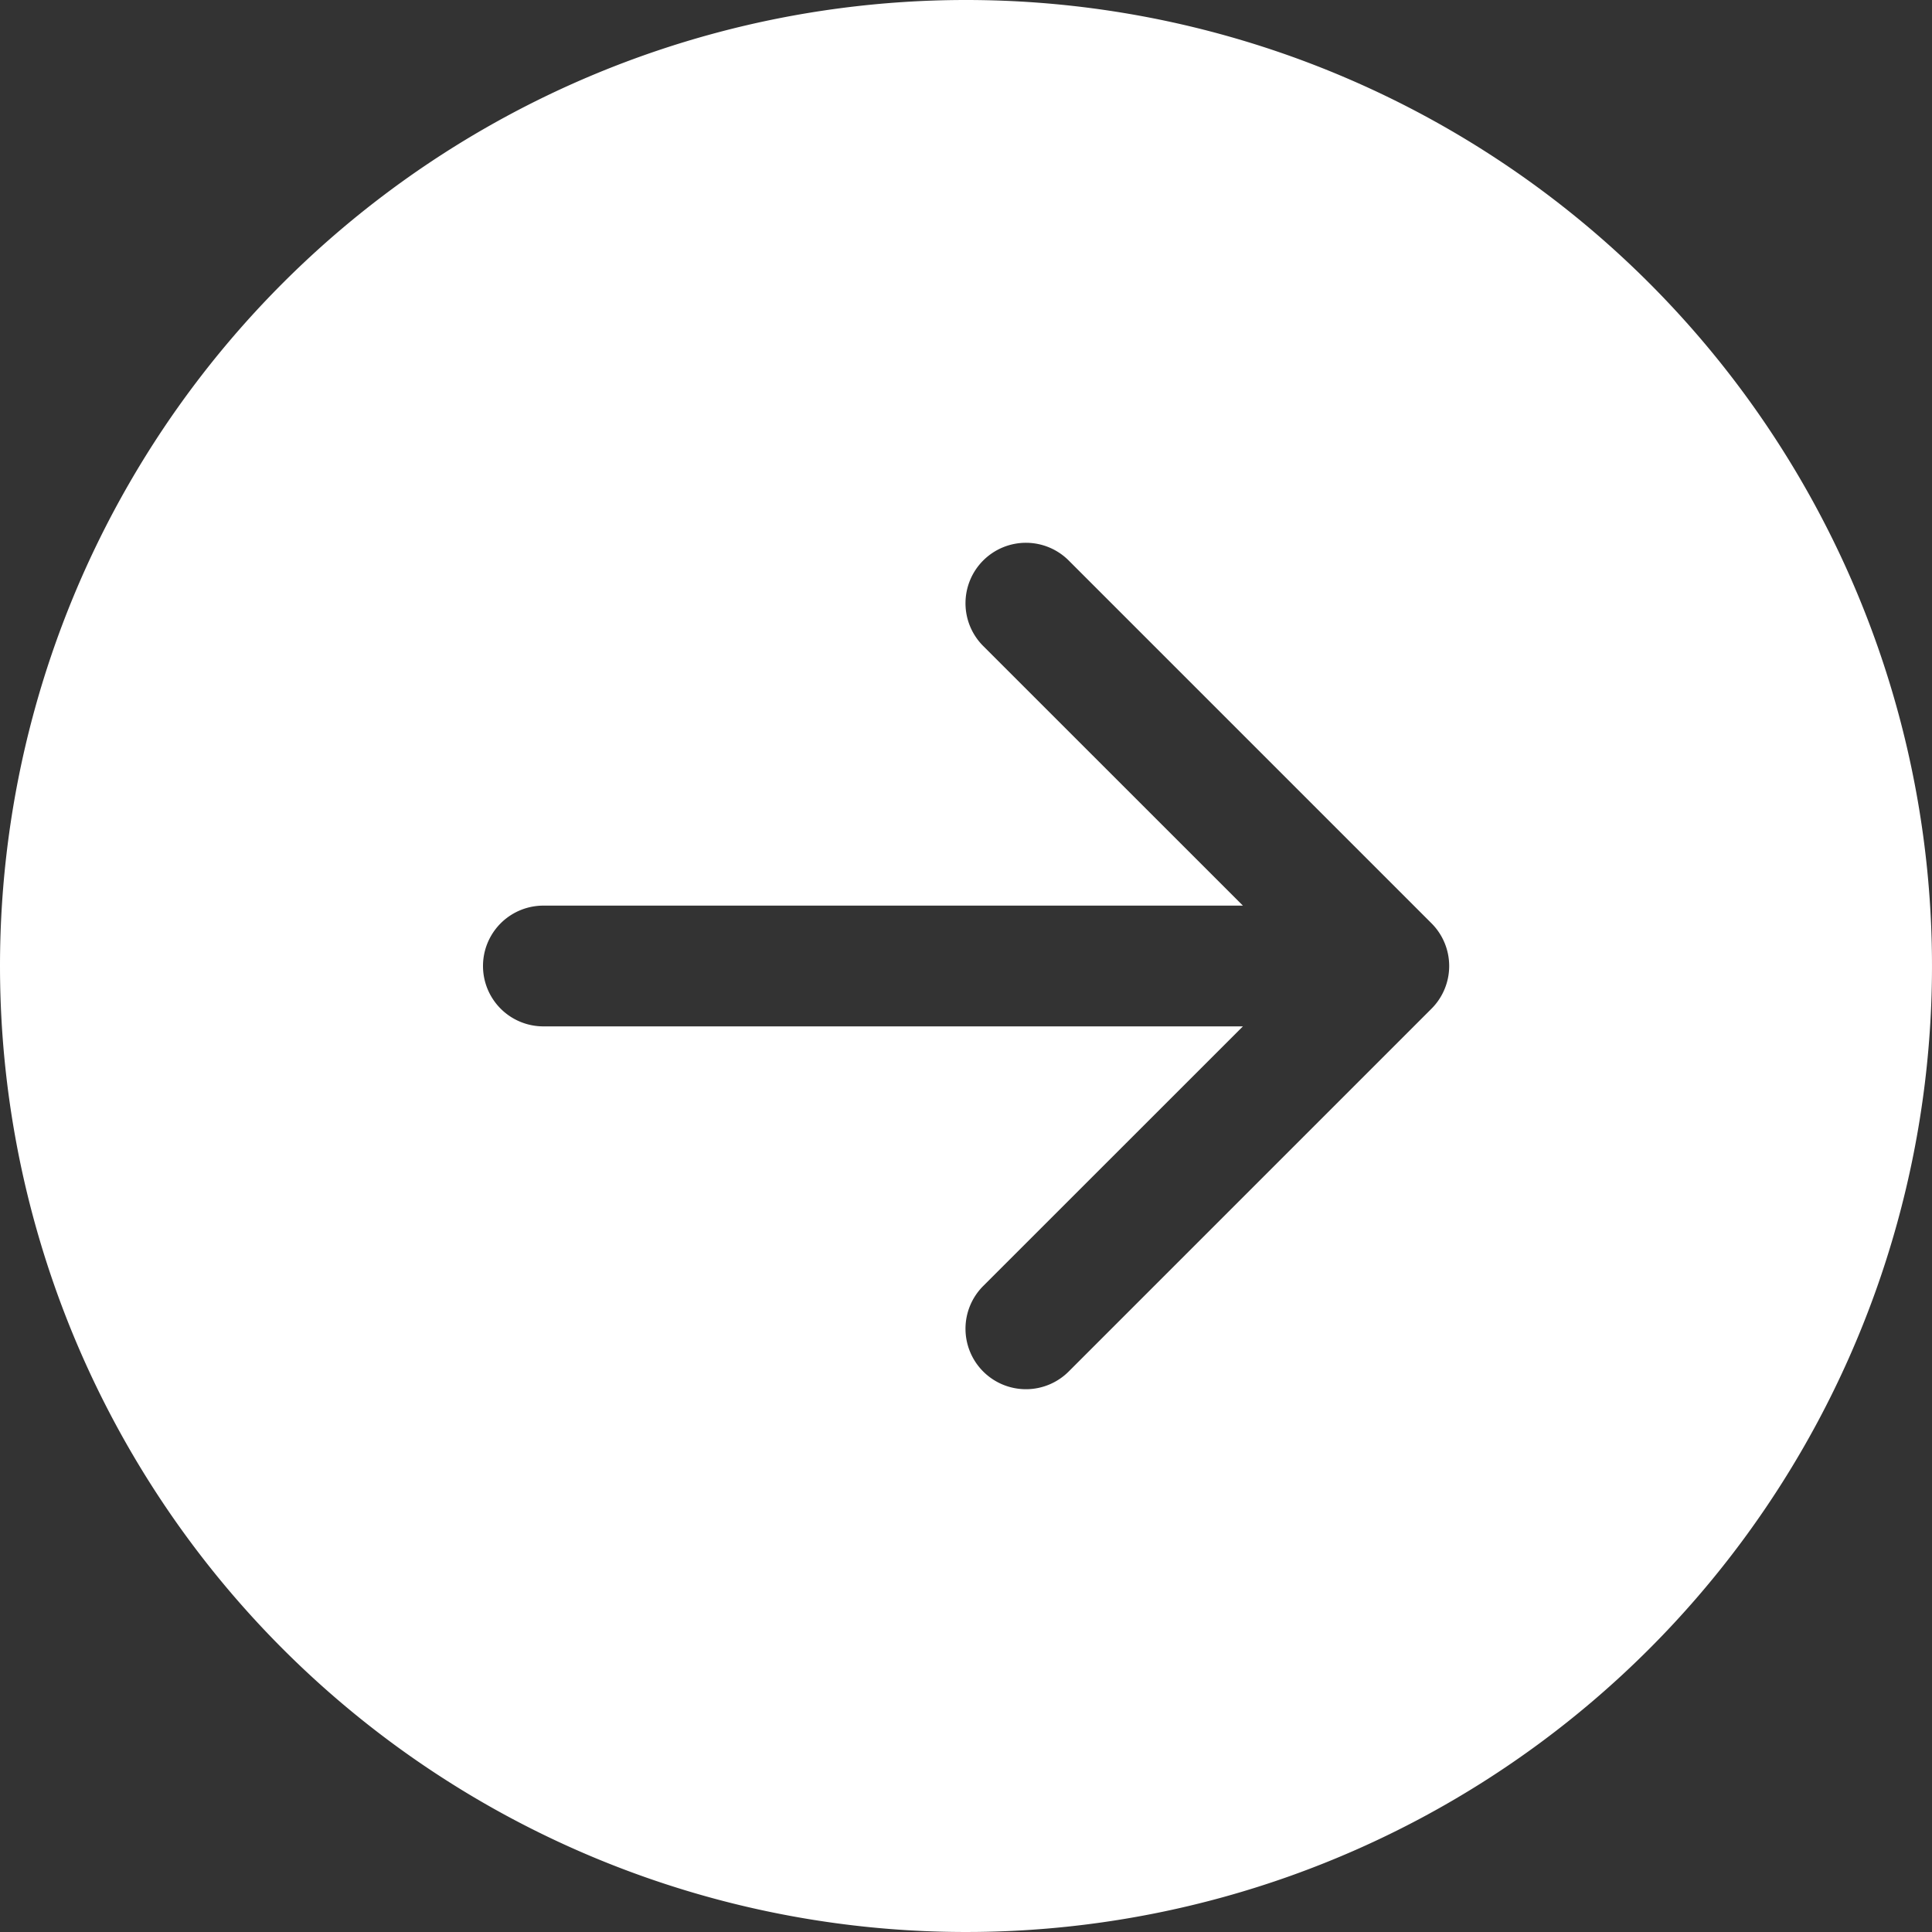
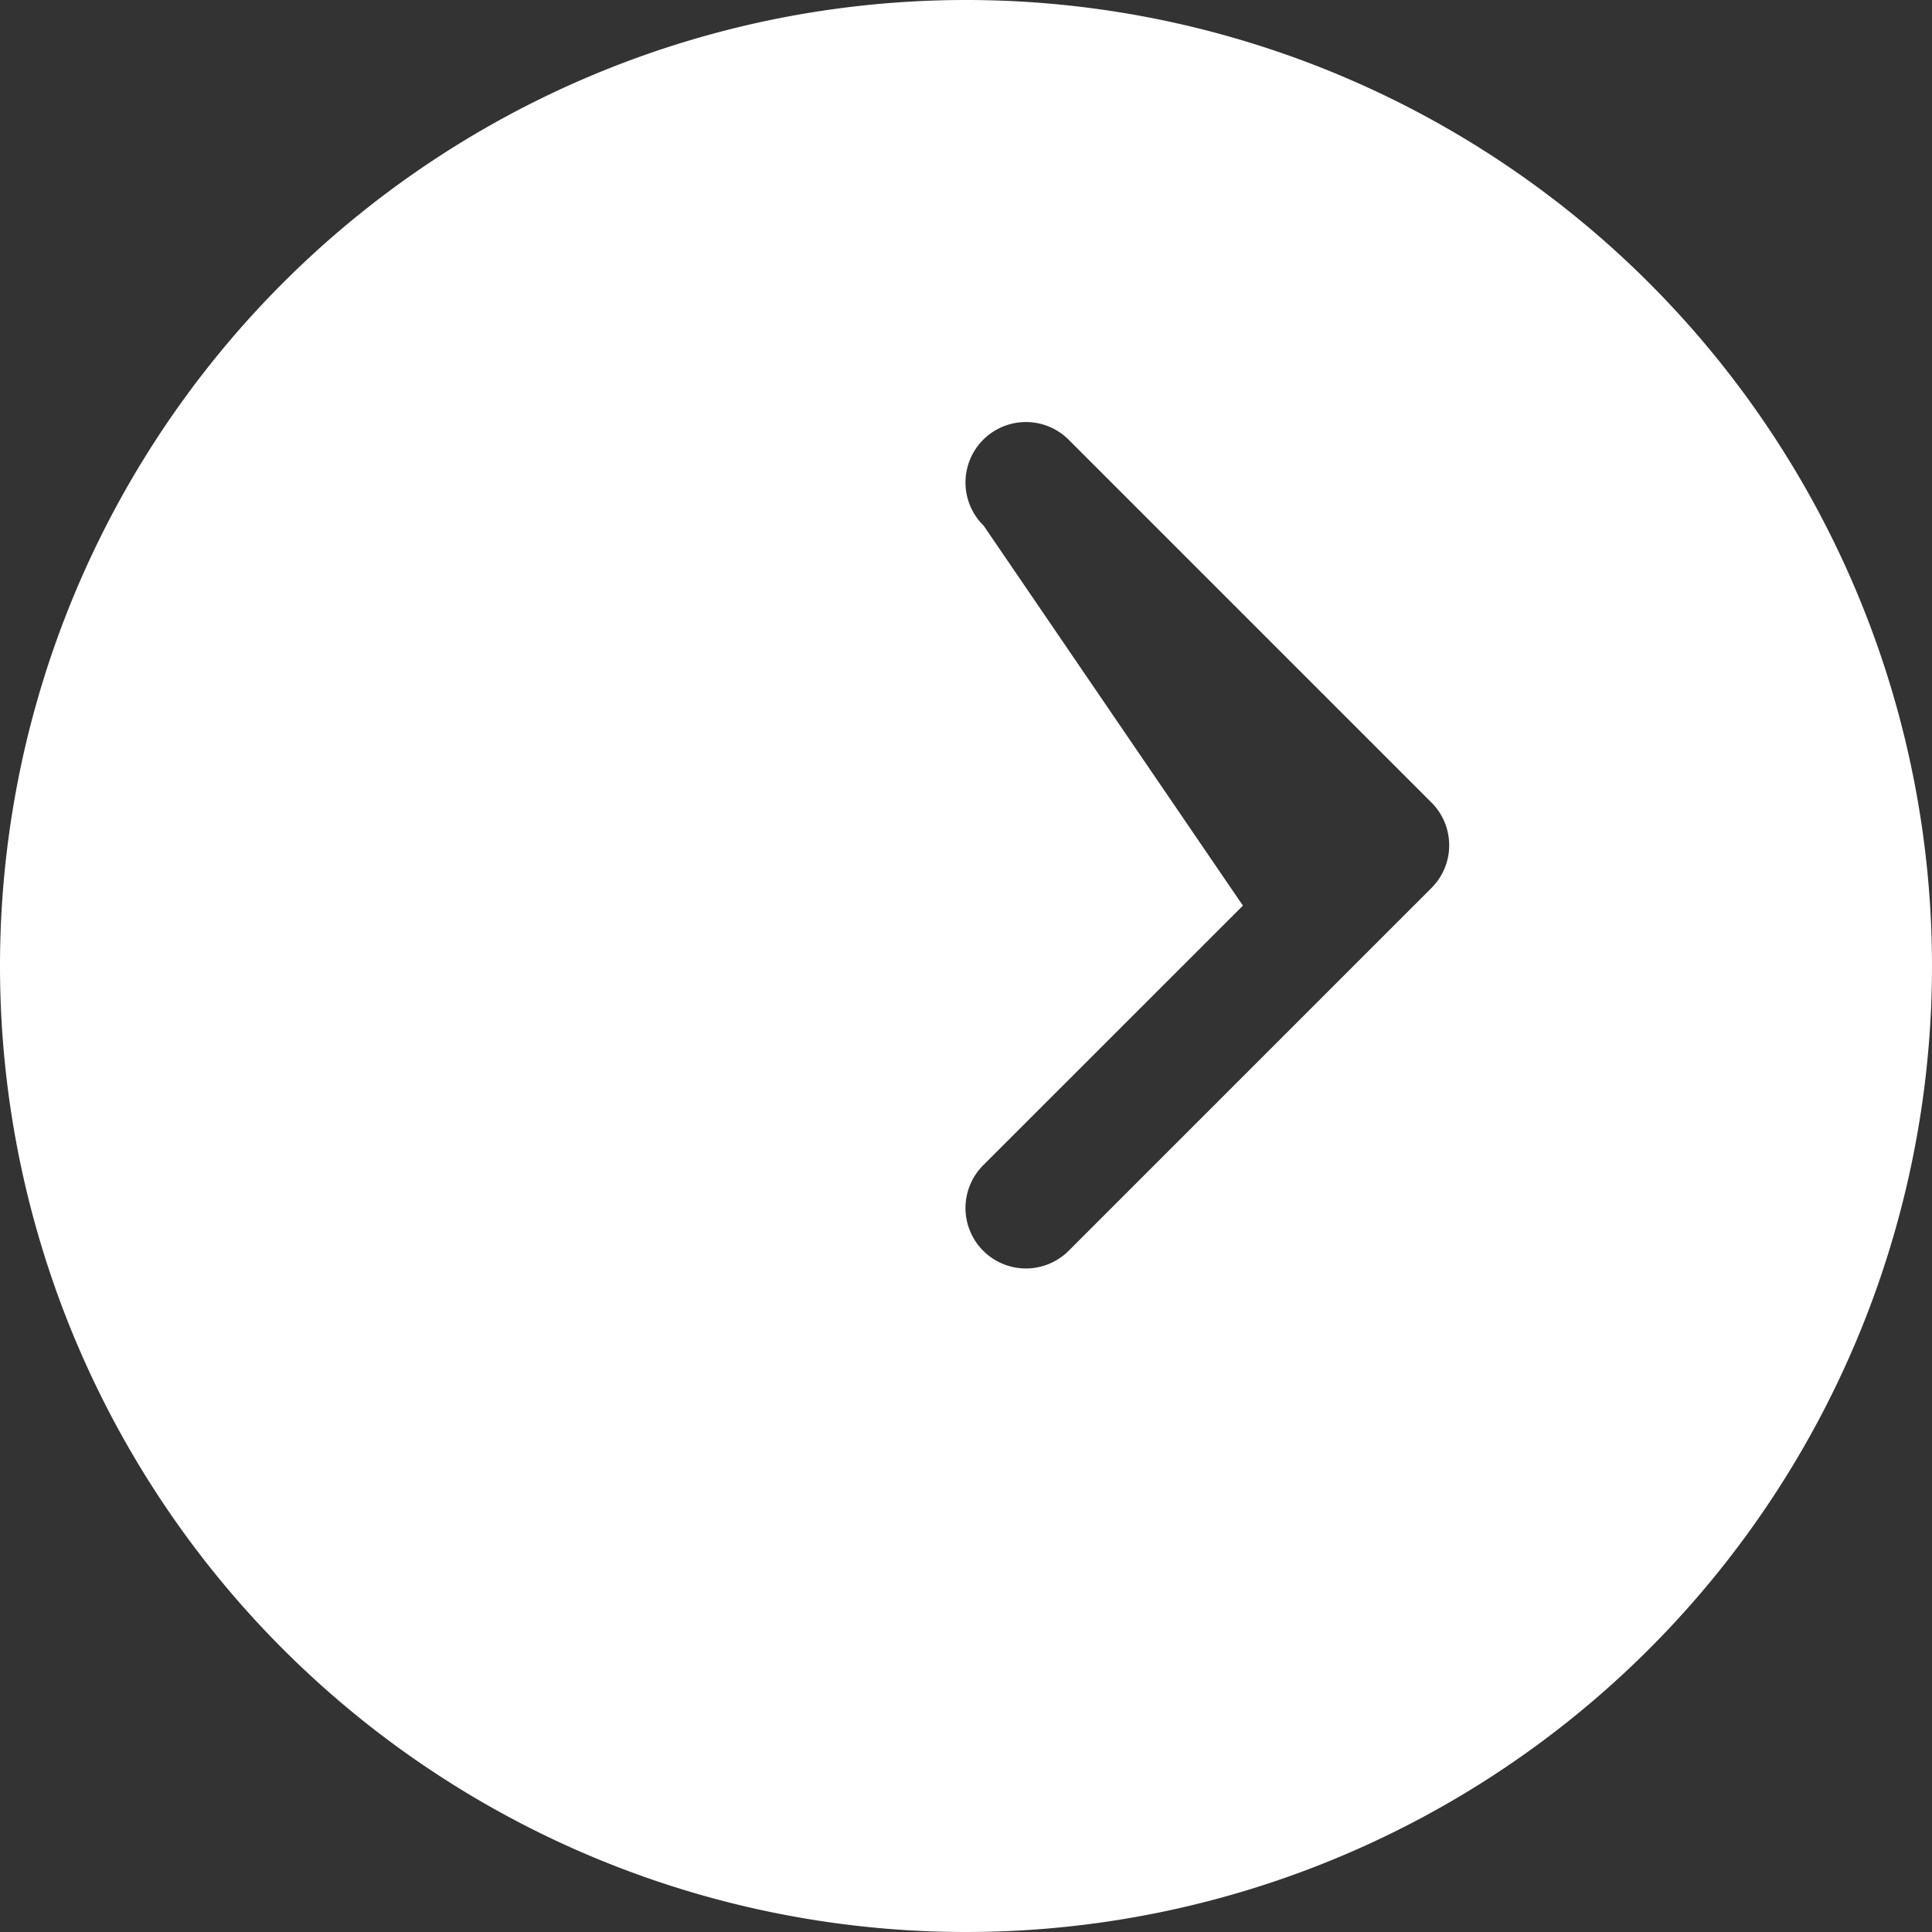
<svg xmlns="http://www.w3.org/2000/svg" id="arrow-right-circle-fill" width="24" height="24" viewBox="0 0 24 24">
  <rect x="0" y="0" width="24" height="24" fill="#333333" stroke="none" />
  <g id="グループ_103" data-name="グループ 103">
-     <path id="パス_338" data-name="パス 338" d="M12,0A12,12,0,1,1,0,12,12,12,0,0,1,12,0ZM6.75,11.25a.75.75,0,0,0,0,1.5h8.69l-3.22,3.219a.751.751,0,1,0,1.062,1.062l4.5-4.5a.75.75,0,0,0,0-1.062l-4.5-4.5a.751.751,0,1,0-1.062,1.062L15.44,11.25Z" fill="#fff" />
+     <path id="パス_338" data-name="パス 338" d="M12,0A12,12,0,1,1,0,12,12,12,0,0,1,12,0ZM6.75,11.25h8.69l-3.22,3.219a.751.751,0,1,0,1.062,1.062l4.5-4.5a.75.75,0,0,0,0-1.062l-4.5-4.5a.751.751,0,1,0-1.062,1.062L15.44,11.25Z" fill="#fff" />
  </g>
</svg>